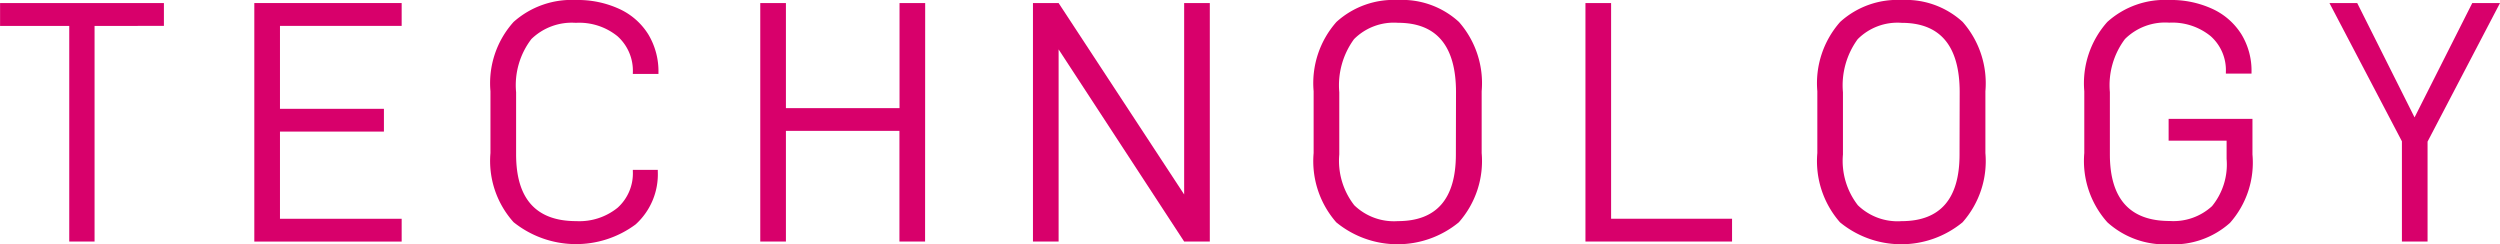
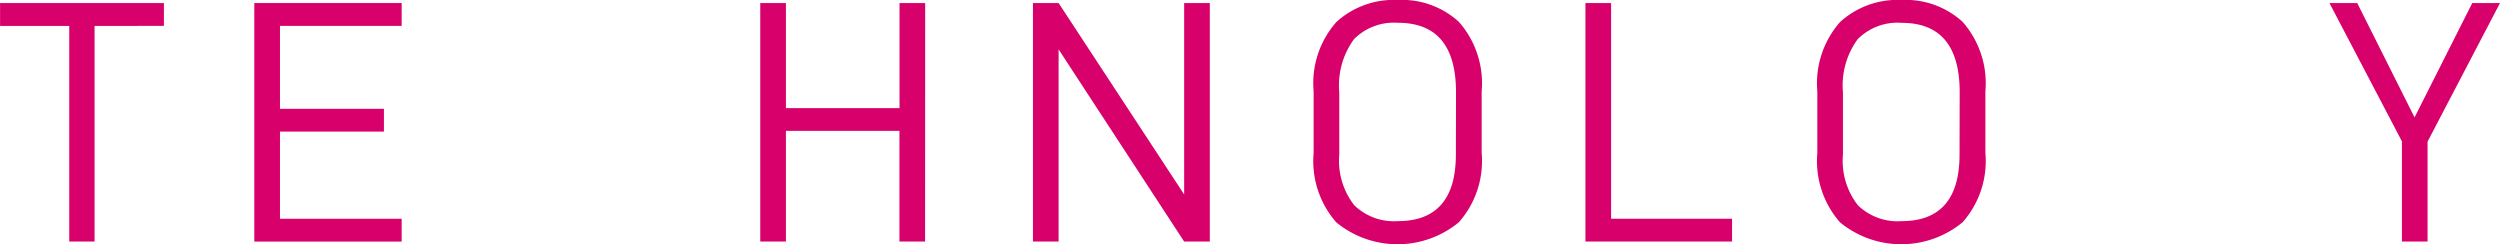
<svg xmlns="http://www.w3.org/2000/svg" width="74.553" height="7.285" viewBox="0 0 74.553 7.285">
  <path d="M22.618,34.382v6.429h-.755V34.382H19.8V33.7h4.886v.681Z" transform="translate(-19.798 -33.609)" fill="#d8006b" />
  <path d="M27.232,36.854h3.1v.679h-3.1v2.6h3.629v.68H26.467V33.7h4.394v.681H27.232Z" transform="translate(-18.883 -33.609)" fill="#d8006b" />
-   <path d="M32.66,38.184V36.34a2.73,2.73,0,0,1,.69-2.066,2.6,2.6,0,0,1,1.856-.654,2.965,2.965,0,0,1,1.3.268,1.991,1.991,0,0,1,.864.762,2.14,2.14,0,0,1,.3,1.143v.032h-.764v-.032a1.379,1.379,0,0,0-.457-1.092,1.809,1.809,0,0,0-1.243-.4,1.729,1.729,0,0,0-1.325.483,2.264,2.264,0,0,0-.456,1.587v1.854q0,1.989,1.792,1.989a1.811,1.811,0,0,0,1.236-.4,1.377,1.377,0,0,0,.453-1.087v-.042h.744v.042a2.015,2.015,0,0,1-.661,1.585,2.979,2.979,0,0,1-3.639-.066A2.729,2.729,0,0,1,32.66,38.184Z" transform="translate(-18.034 -33.62)" fill="#d8006b" />
  <path d="M44.65,40.812h-.765v-3.3H40.5v3.3h-.765V33.7H40.5v3.134h3.388V33.7h.765Z" transform="translate(-17.063 -33.609)" fill="#d8006b" />
  <path d="M52.16,40.812h-.765l-3.744-5.73v5.73h-.765V33.7h.765l3.744,5.708V33.7h.765Z" transform="translate(-16.082 -33.609)" fill="#d8006b" />
  <path d="M54.246,38.184V36.34a2.751,2.751,0,0,1,.681-2.066,2.539,2.539,0,0,1,1.834-.654,2.505,2.505,0,0,1,1.818.654,2.764,2.764,0,0,1,.678,2.066v1.844a2.754,2.754,0,0,1-.682,2.066,2.879,2.879,0,0,1-3.654,0A2.767,2.767,0,0,1,54.246,38.184Zm4.246-1.813q0-2.072-1.731-2.071a1.675,1.675,0,0,0-1.311.488,2.335,2.335,0,0,0-.439,1.583v1.854a2.155,2.155,0,0,0,.446,1.515,1.7,1.7,0,0,0,1.3.474q1.731,0,1.731-1.989Z" transform="translate(-15.072 -33.62)" fill="#d8006b" />
  <path d="M62.139,33.7v6.431h3.607v.68H61.374V33.7Z" transform="translate(-14.094 -33.609)" fill="#d8006b" />
  <path d="M67.455,38.184V36.34a2.756,2.756,0,0,1,.681-2.066,2.539,2.539,0,0,1,1.834-.654,2.508,2.508,0,0,1,1.819.654,2.769,2.769,0,0,1,.678,2.066v1.844a2.754,2.754,0,0,1-.682,2.066,2.879,2.879,0,0,1-3.654,0A2.767,2.767,0,0,1,67.455,38.184ZM71.7,36.372q0-2.072-1.732-2.071a1.673,1.673,0,0,0-1.31.488,2.335,2.335,0,0,0-.439,1.583v1.854a2.155,2.155,0,0,0,.445,1.515,1.7,1.7,0,0,0,1.3.474q1.733,0,1.732-1.989Z" transform="translate(-13.26 -33.62)" fill="#d8006b" />
-   <path d="M74.456,38.184V36.34a2.743,2.743,0,0,1,.687-2.066,2.559,2.559,0,0,1,1.84-.654,2.945,2.945,0,0,1,1.3.268,2.01,2.01,0,0,1,.86.757,2.085,2.085,0,0,1,.3,1.128v.041h-.765v-.041a1.355,1.355,0,0,0-.456-1.077,1.812,1.812,0,0,0-1.233-.4,1.7,1.7,0,0,0-1.32.488,2.291,2.291,0,0,0-.45,1.583v1.854q0,1.989,1.781,1.989a1.7,1.7,0,0,0,1.265-.442A1.961,1.961,0,0,0,78.7,38.36v-.546H76.971v-.65h2.5v1.062a2.71,2.71,0,0,1-.67,2.04,2.525,2.525,0,0,1-1.815.639,2.558,2.558,0,0,1-1.84-.654A2.741,2.741,0,0,1,74.456,38.184Z" transform="translate(-12.3 -33.62)" fill="#d8006b" />
  <path d="M83.811,40.812h-.765V37.823L80.885,33.7h.828l1.71,3.41,1.721-3.41h.827l-2.16,4.132Z" transform="translate(-11.418 -33.609)" fill="#d8006b" />
</svg>